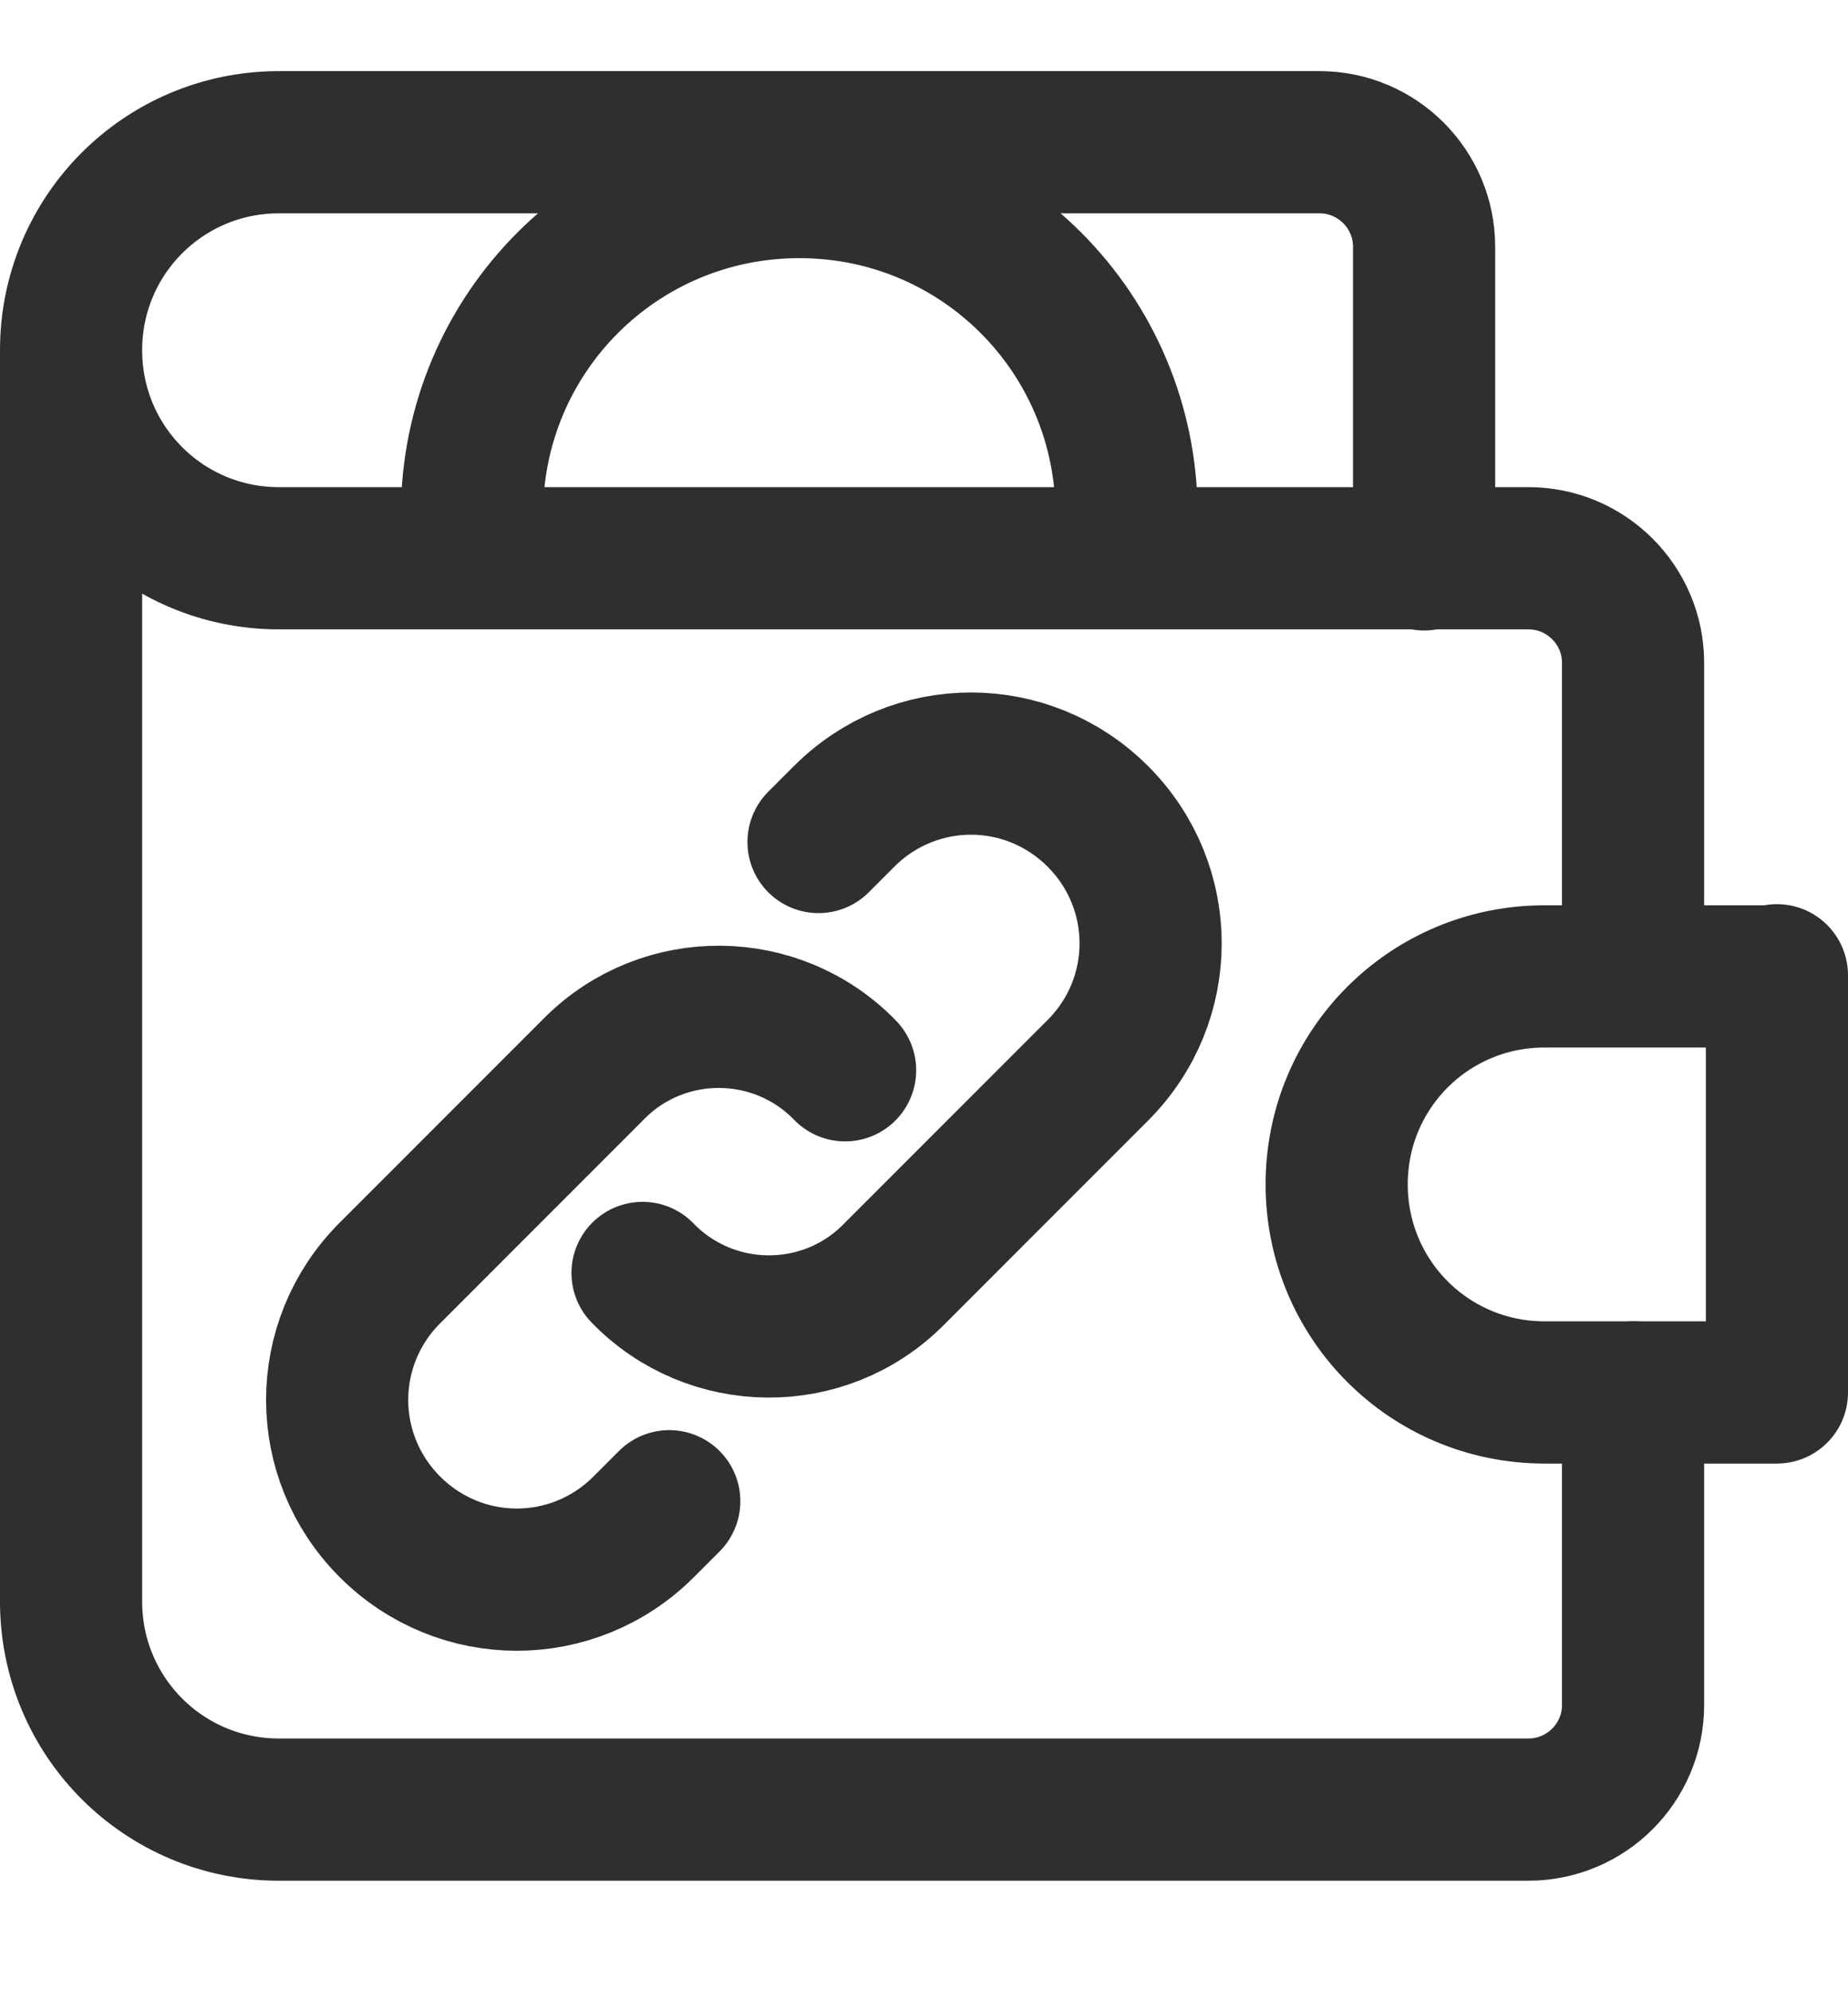
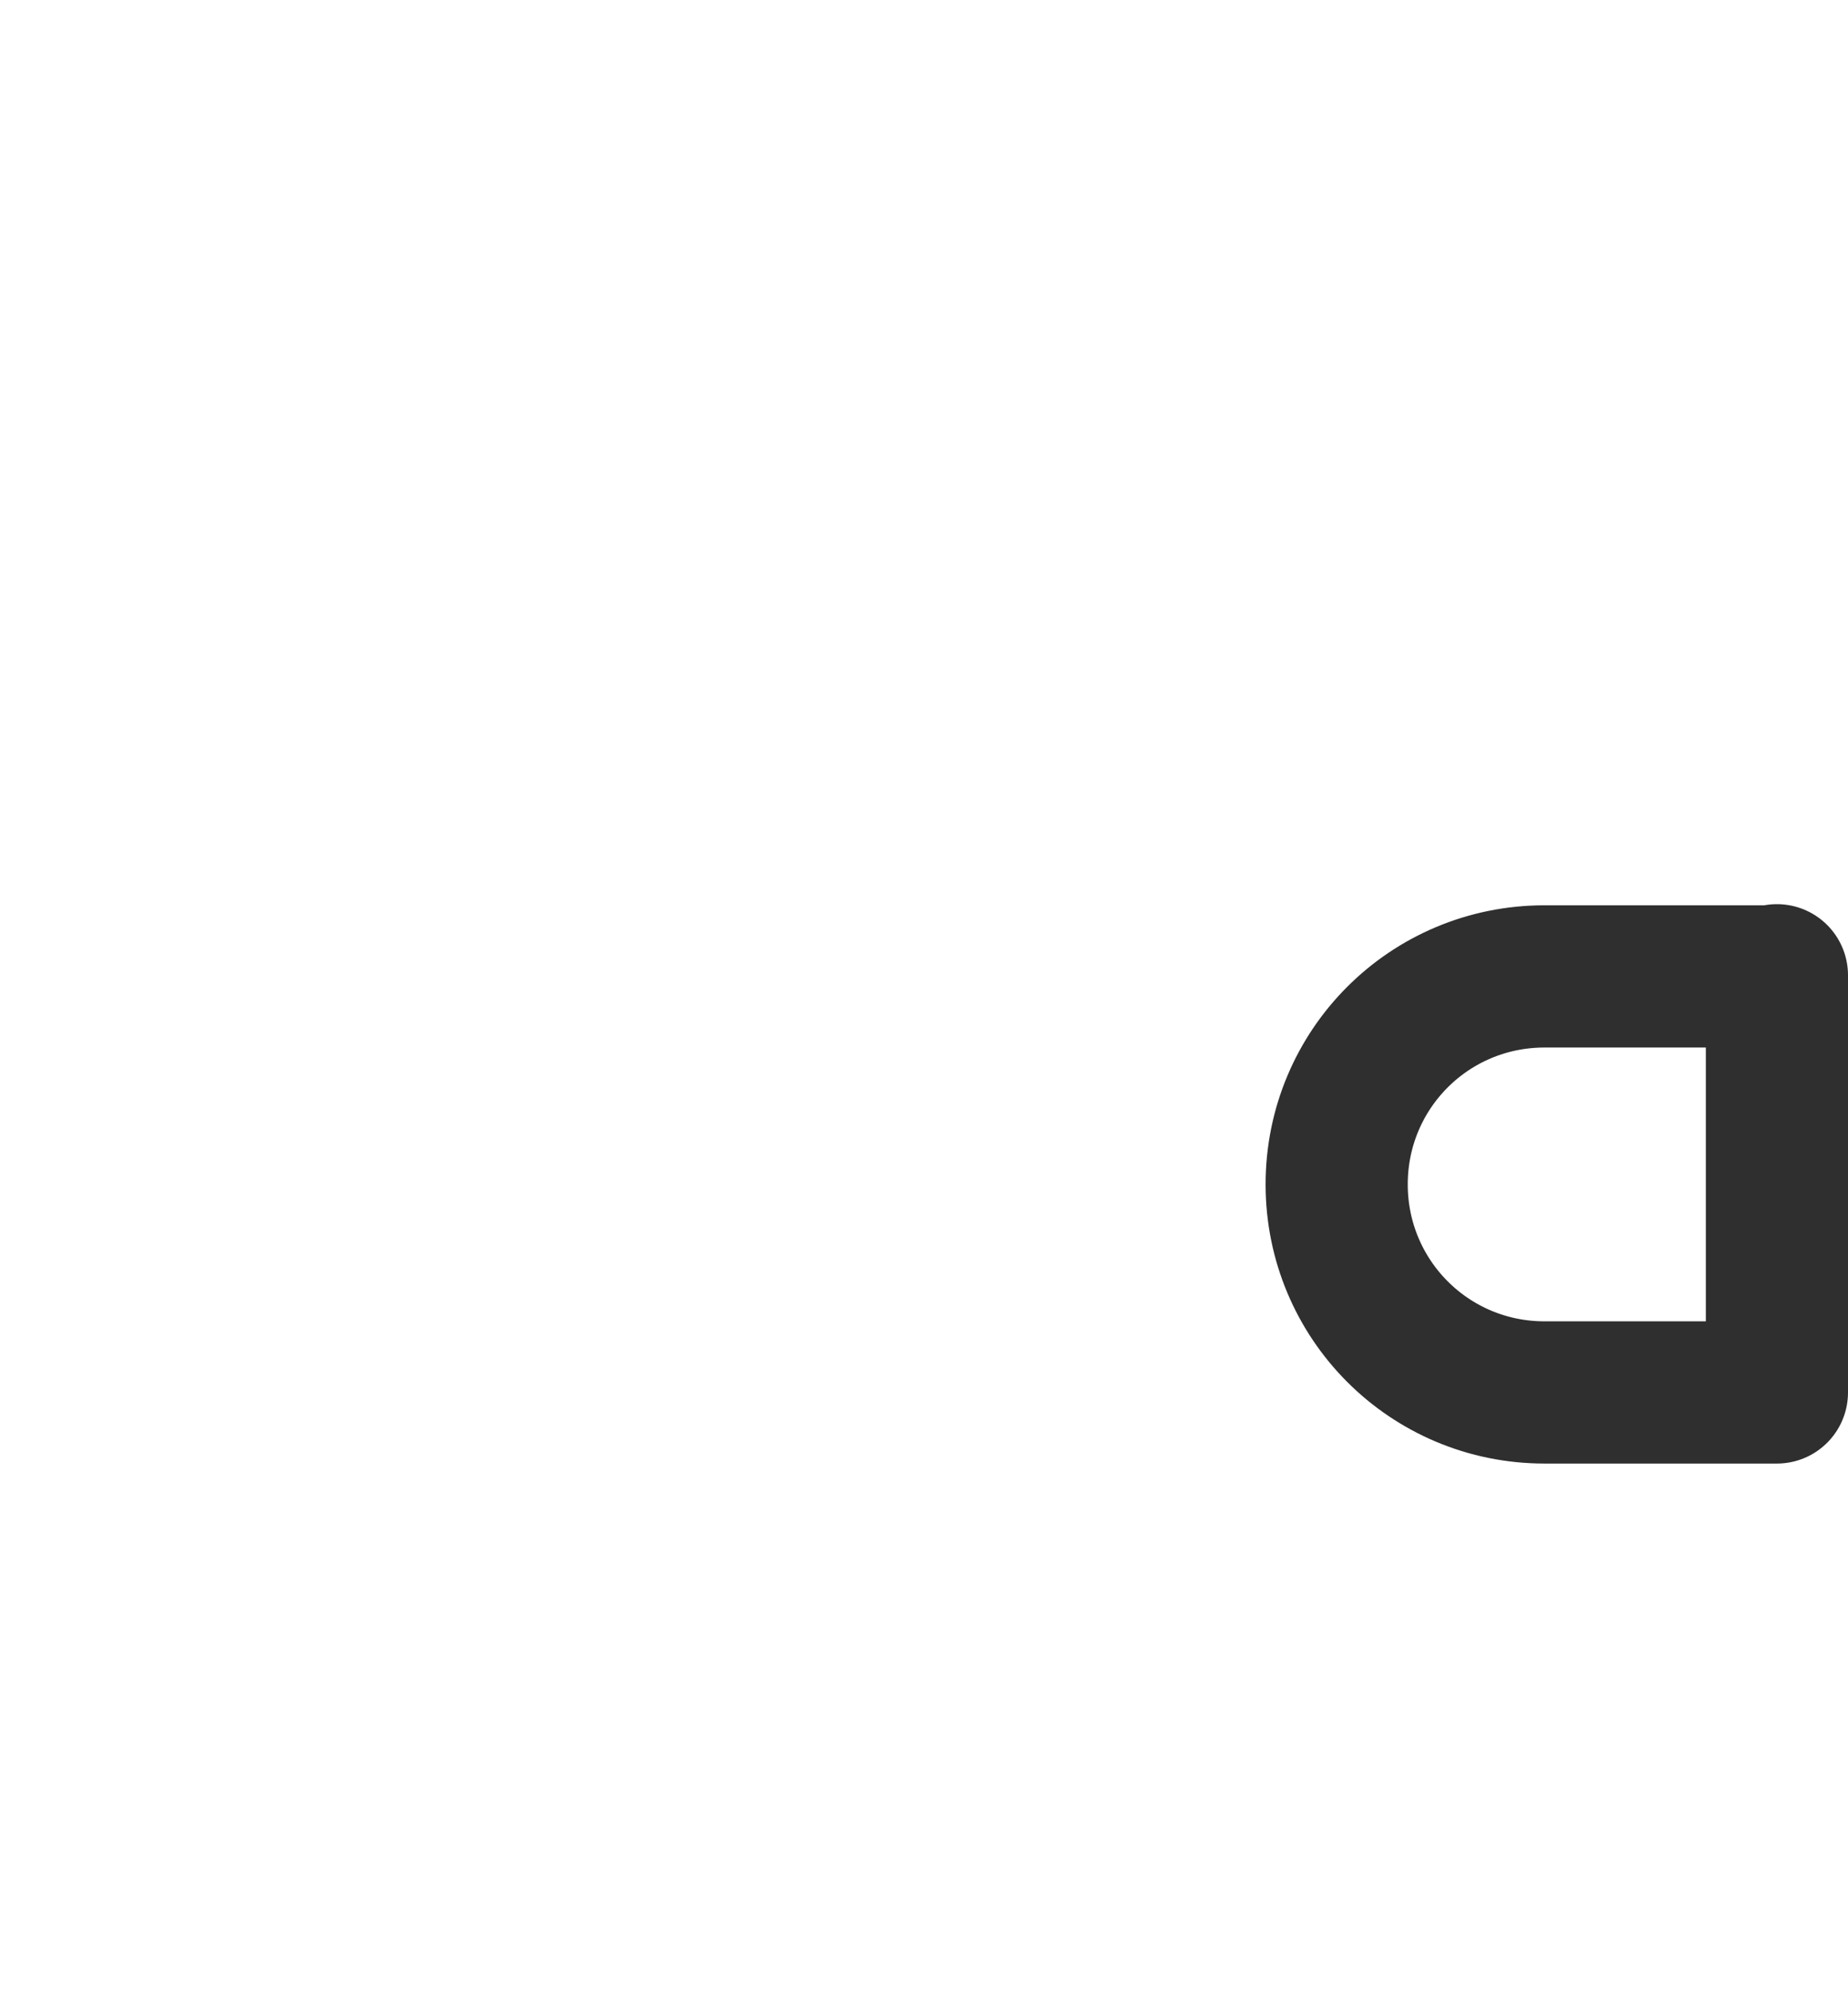
<svg xmlns="http://www.w3.org/2000/svg" width="13" height="14" viewBox="0 0 13 14" fill="none">
-   <path d="M10.018 3.933V1.735C10.018 1.33 9.688 1 9.283 1H1.962C1.153 1 0.5 1.653 0.5 2.462M0.5 2.462C0.5 3.272 1.153 3.925 1.962 3.925H10.752C11.158 3.925 11.488 4.255 11.488 4.66V6.857M0.5 2.462V11.26C0.5 12.07 1.153 12.723 1.962 12.723H10.752C11.158 12.723 11.488 12.393 11.488 11.988V9.79" stroke="#2F2F2F" stroke-linecap="round" stroke-linejoin="round" />
  <path d="M12.5 6.857V9.79H10.865C10.055 9.79 9.403 9.137 9.403 8.327C9.403 7.517 10.055 6.865 10.865 6.865H12.5" stroke="#2F2F2F" stroke-linecap="round" stroke-linejoin="round" />
-   <path d="M7.925 3.618C7.925 2.343 6.898 1.315 5.623 1.315C4.348 1.315 3.32 2.343 3.32 3.618" stroke="#2F2F2F" stroke-linecap="round" stroke-linejoin="round" />
-   <path d="M4.52 8.95C5 9.445 5.795 9.453 6.283 8.965L6.298 8.95L7.723 7.525C8.218 7.03 8.218 6.235 7.723 5.74C7.228 5.245 6.433 5.245 5.938 5.74L5.758 5.92" stroke="#2F2F2F" stroke-linecap="round" stroke-linejoin="round" />
-   <path d="M5.945 7.525C5.465 7.03 4.67 7.023 4.183 7.51L4.168 7.525L2.743 8.95C2.248 9.445 2.248 10.24 2.743 10.735C3.238 11.23 4.033 11.23 4.528 10.735L4.708 10.555" stroke="#2F2F2F" stroke-linecap="round" stroke-linejoin="round" />
</svg>